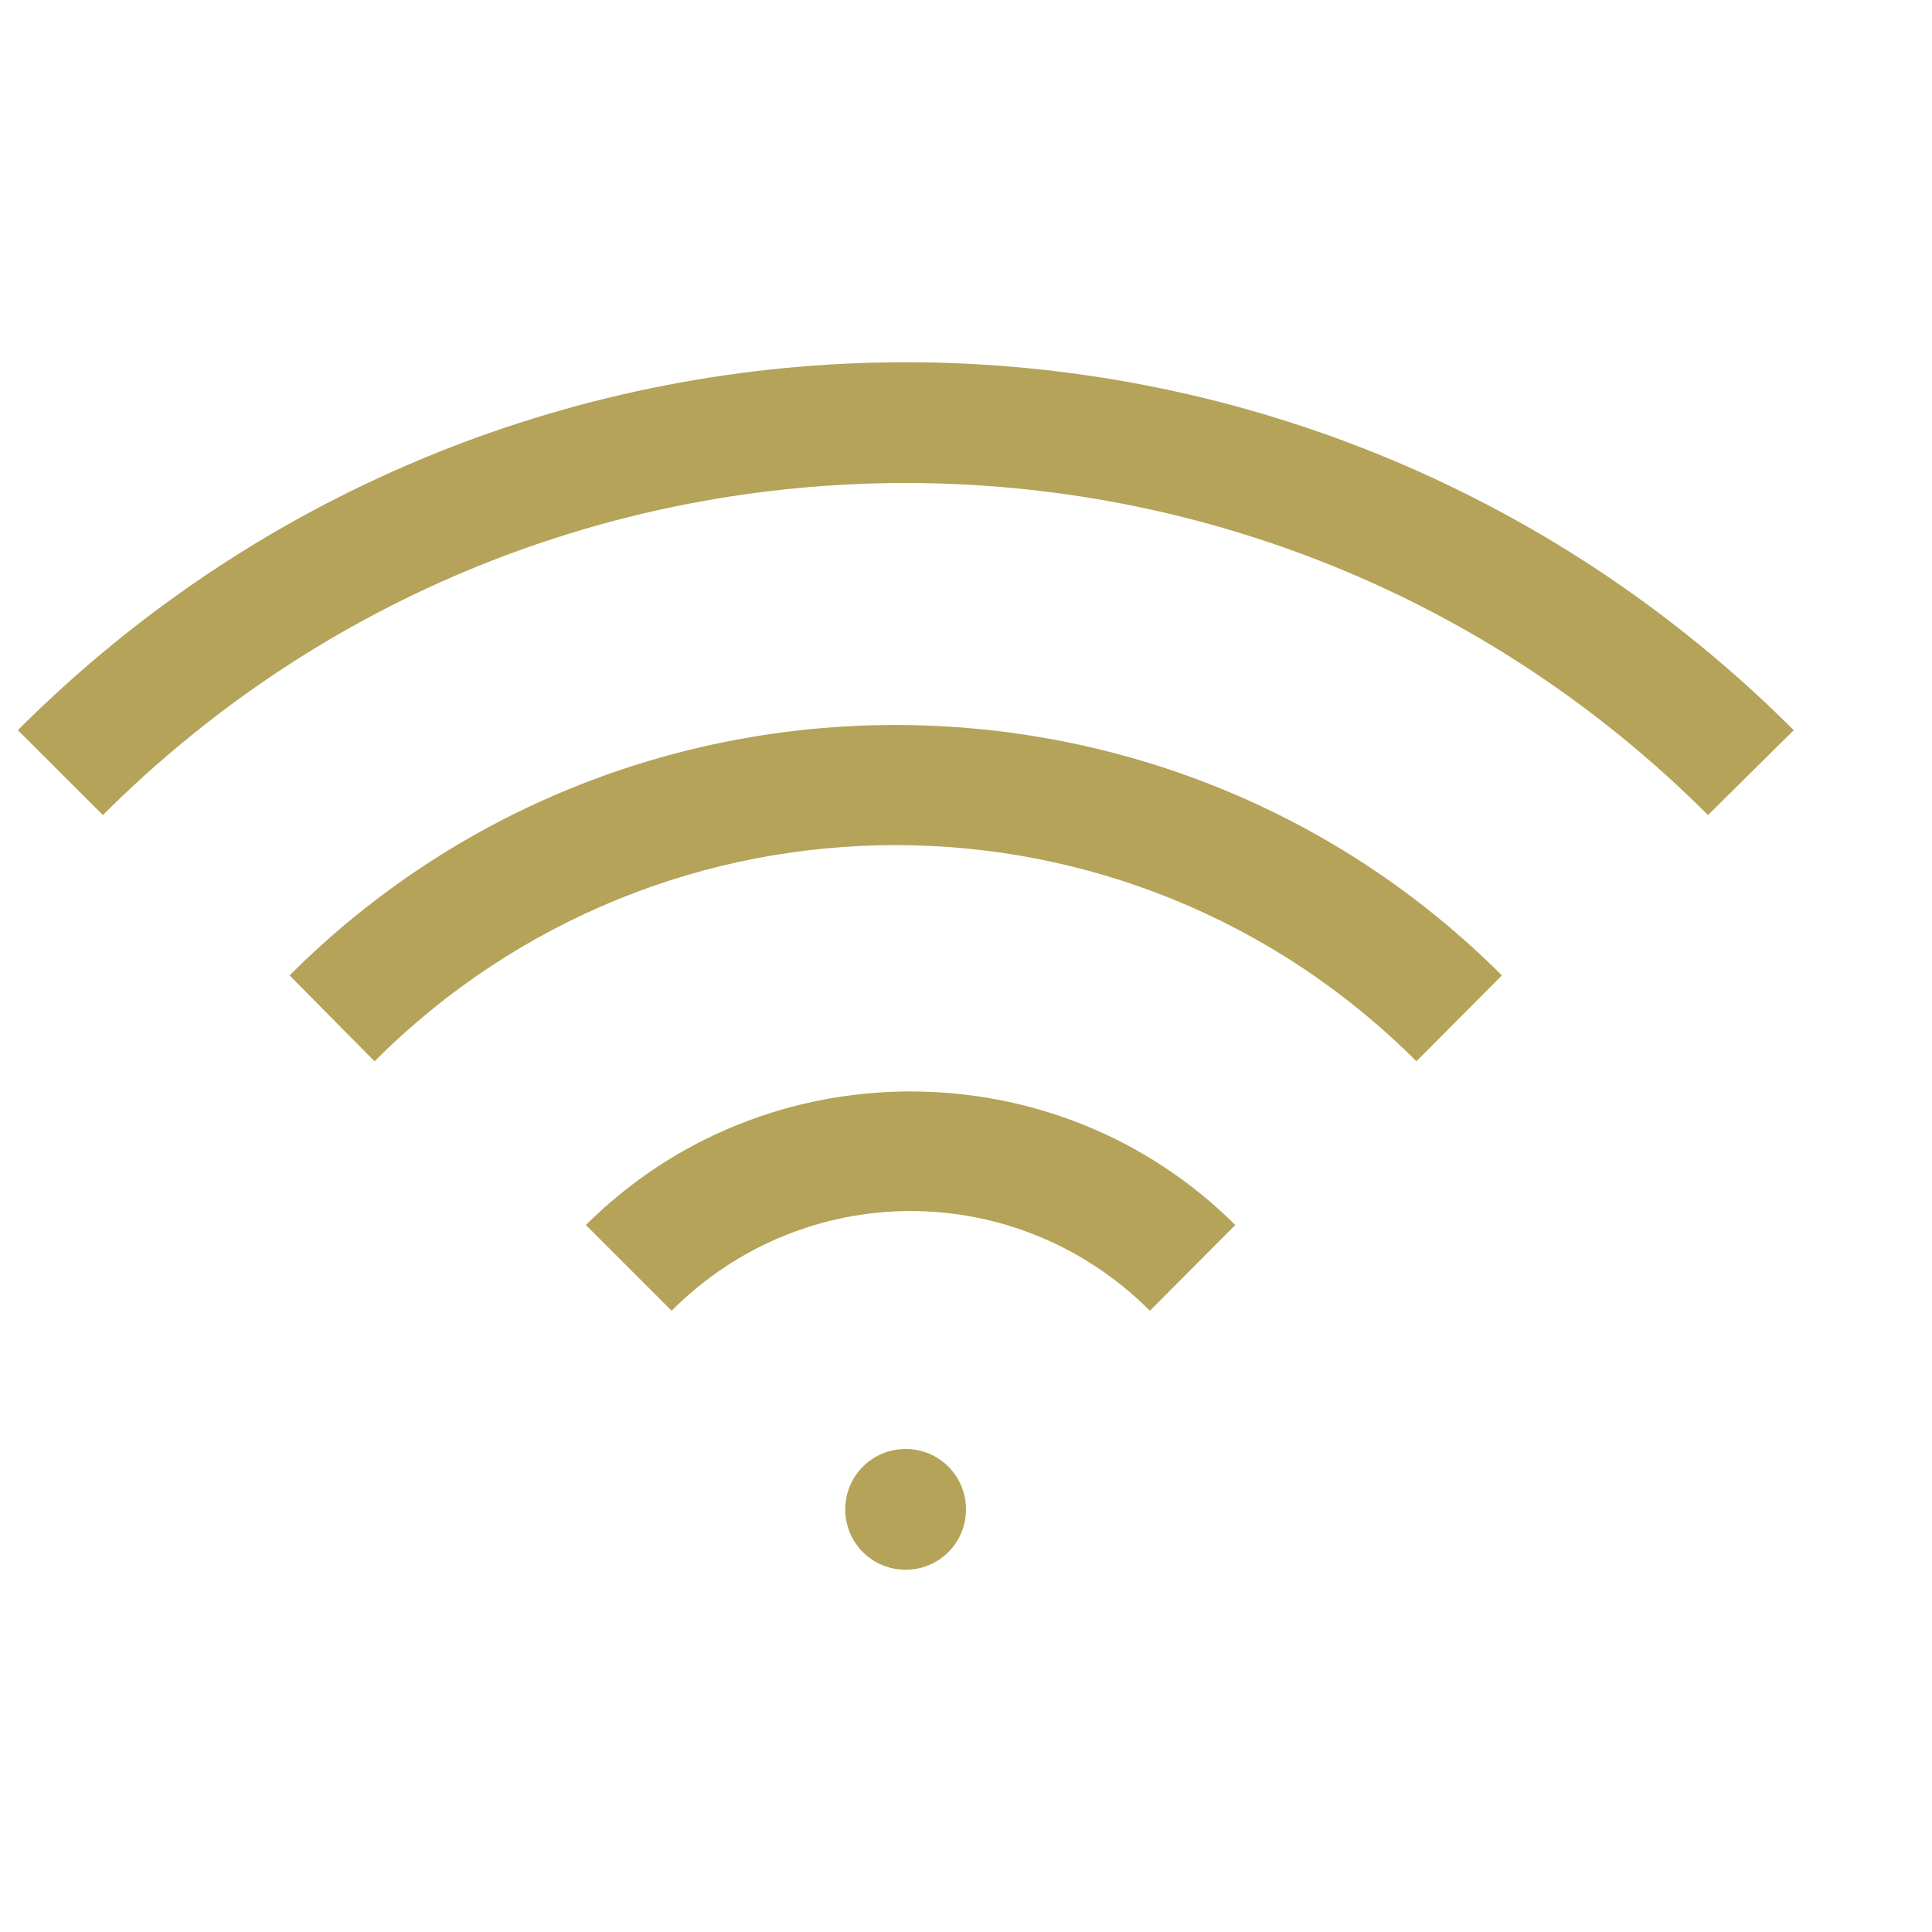
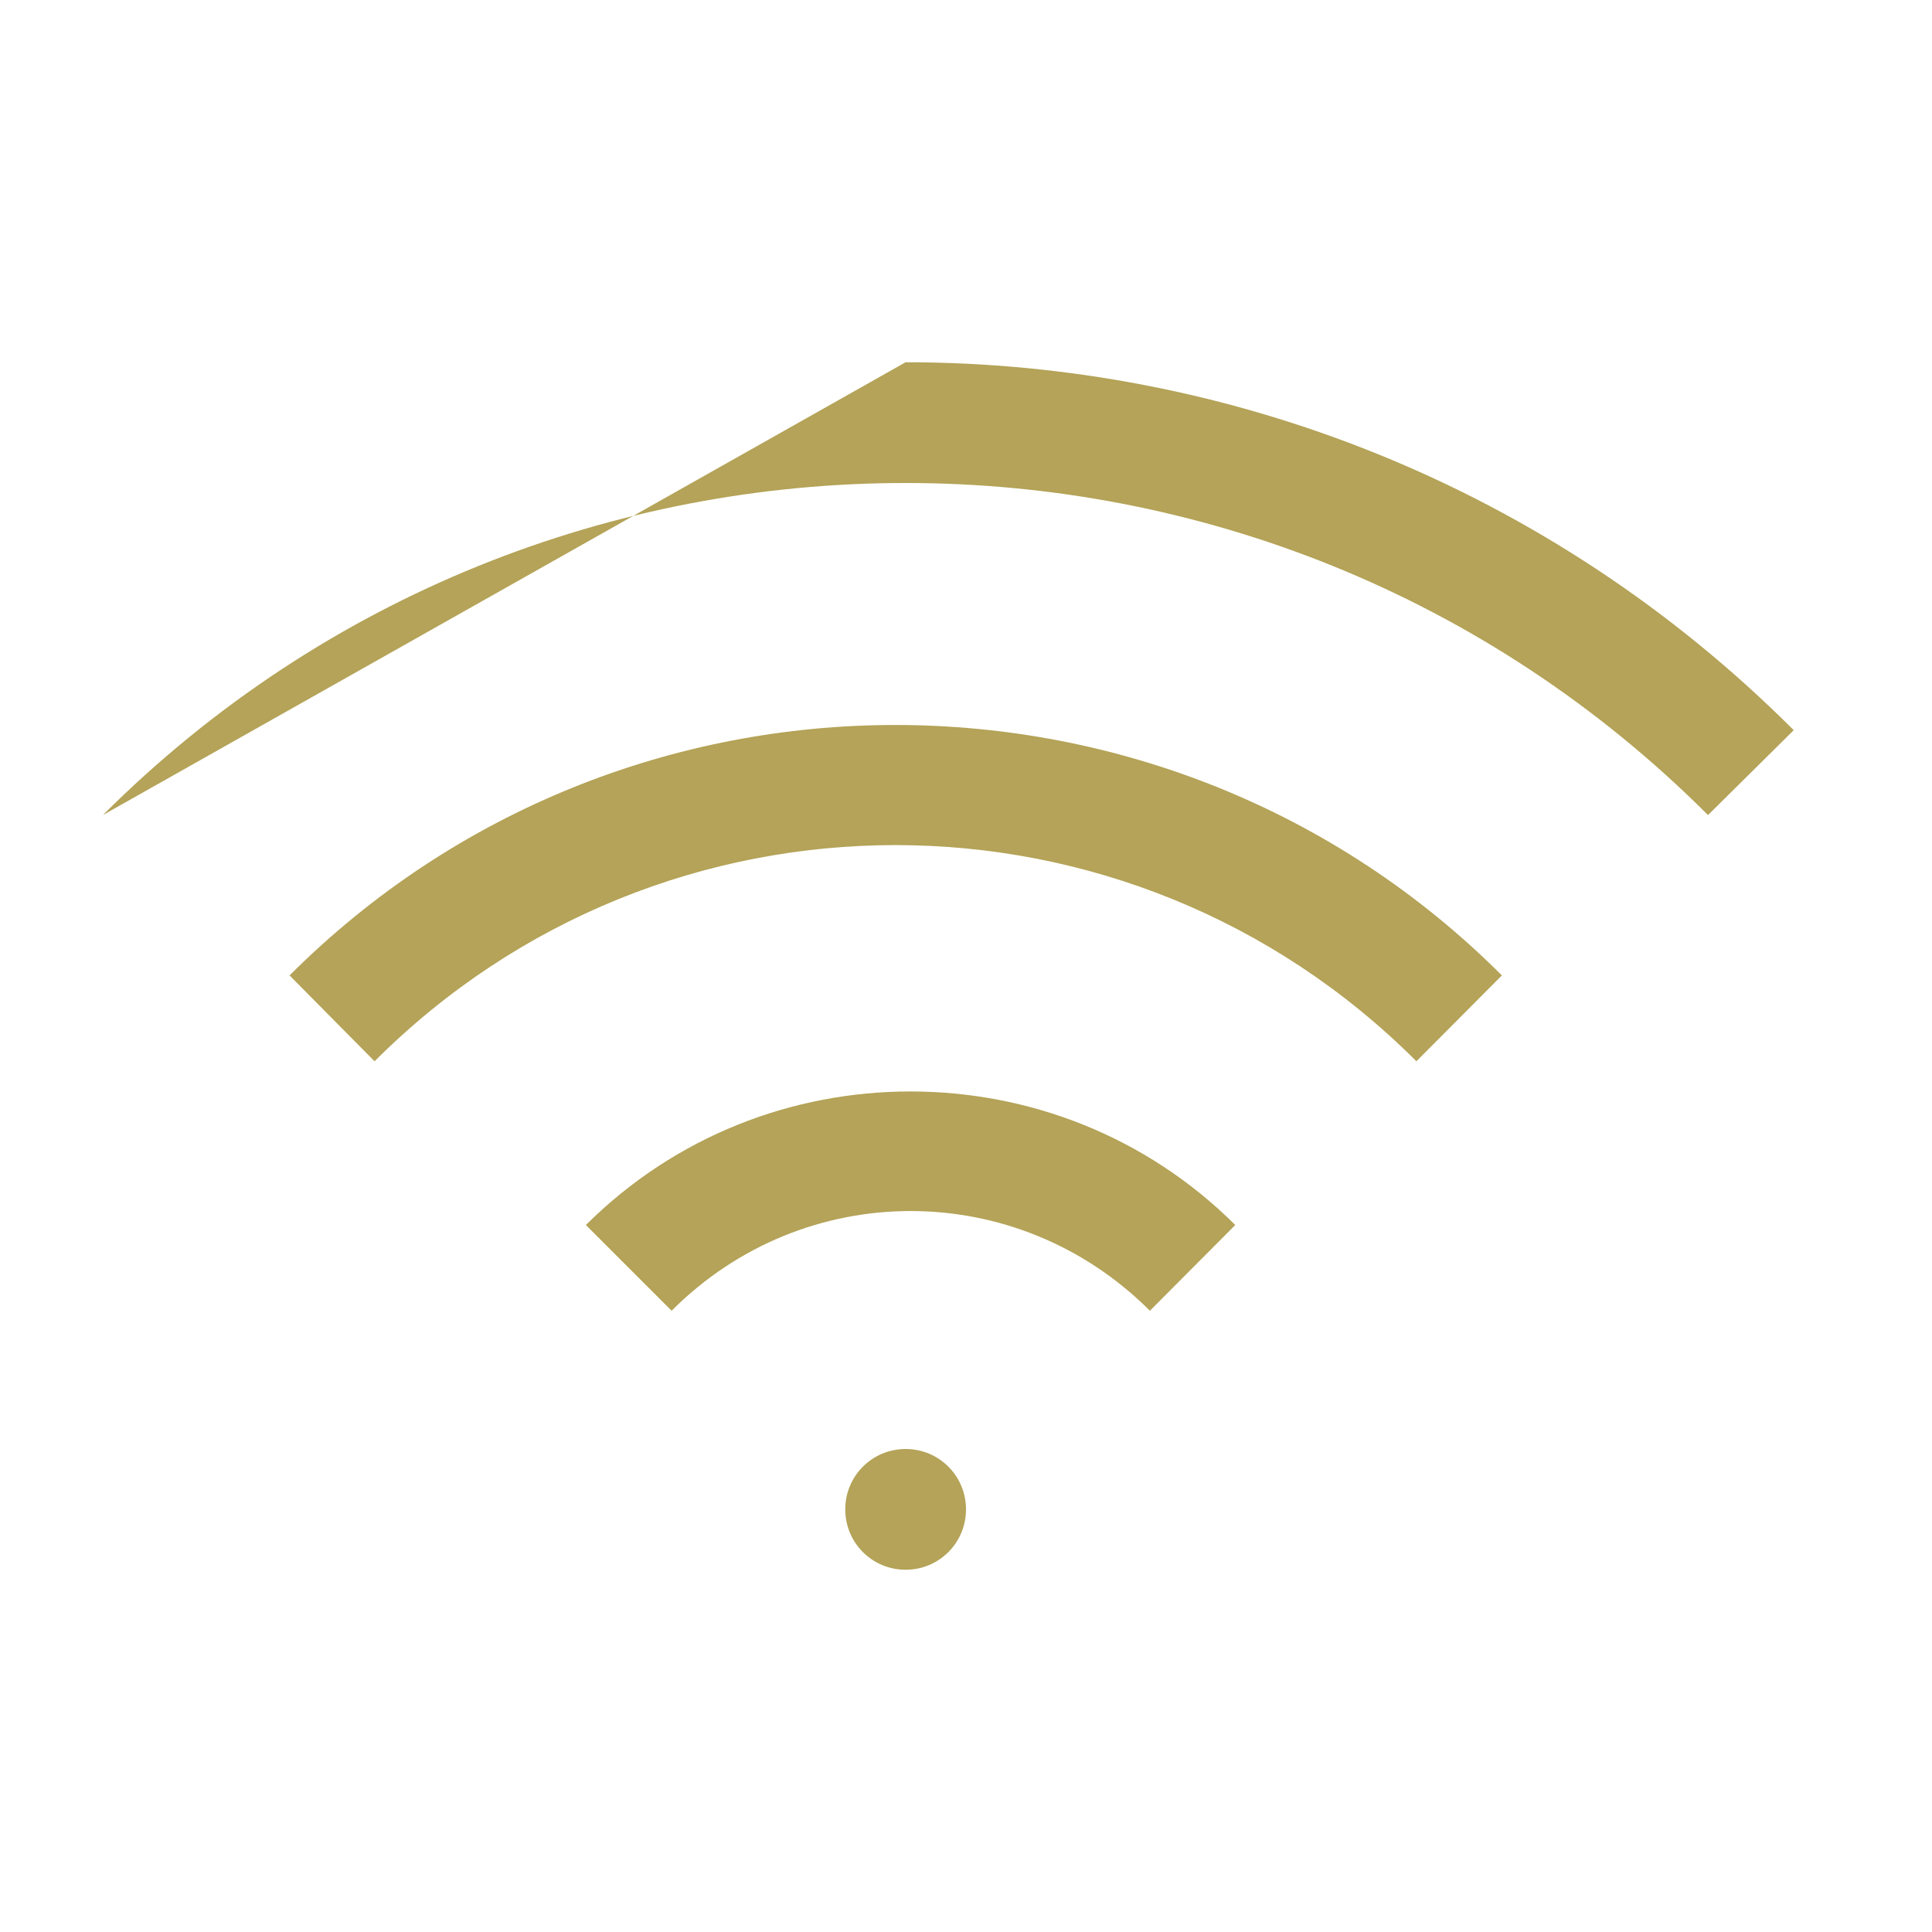
<svg xmlns="http://www.w3.org/2000/svg" viewBox="0 0 16 16" width="256" height="256">
-   <path d="M7.5 3C4.84 3 2.176 4.016 0.148 6.047L0.852 6.75C2.691 4.914 5.094 4 7.5 4C9.906 4 12.309 4.914 14.145 6.75L14.855 6.047C12.824 4.016 10.16 3 7.5 3 Z M 7.414 6.004C5.598 6.004 3.781 6.695 2.398 8.078L3.102 8.789C5.488 6.402 9.344 6.402 11.73 8.789L12.438 8.078C11.055 6.695 9.234 6.004 7.414 6.004 Z M 7.539 9.039C6.566 9.039 5.594 9.406 4.852 10.145L5.562 10.855C6.66 9.754 8.422 9.754 9.523 10.855L10.23 10.145C9.488 9.406 8.516 9.039 7.539 9.039 Z M 7.5 12C7.223 12 7 12.223 7 12.5C7 12.777 7.223 13 7.5 13C7.777 13 8 12.777 8 12.5C8 12.223 7.777 12 7.5 12Z" fill="#B4A358" />
+   <path d="M7.5 3L0.852 6.75C2.691 4.914 5.094 4 7.5 4C9.906 4 12.309 4.914 14.145 6.75L14.855 6.047C12.824 4.016 10.16 3 7.5 3 Z M 7.414 6.004C5.598 6.004 3.781 6.695 2.398 8.078L3.102 8.789C5.488 6.402 9.344 6.402 11.73 8.789L12.438 8.078C11.055 6.695 9.234 6.004 7.414 6.004 Z M 7.539 9.039C6.566 9.039 5.594 9.406 4.852 10.145L5.562 10.855C6.66 9.754 8.422 9.754 9.523 10.855L10.23 10.145C9.488 9.406 8.516 9.039 7.539 9.039 Z M 7.5 12C7.223 12 7 12.223 7 12.5C7 12.777 7.223 13 7.5 13C7.777 13 8 12.777 8 12.5C8 12.223 7.777 12 7.5 12Z" fill="#B4A358" />
</svg>